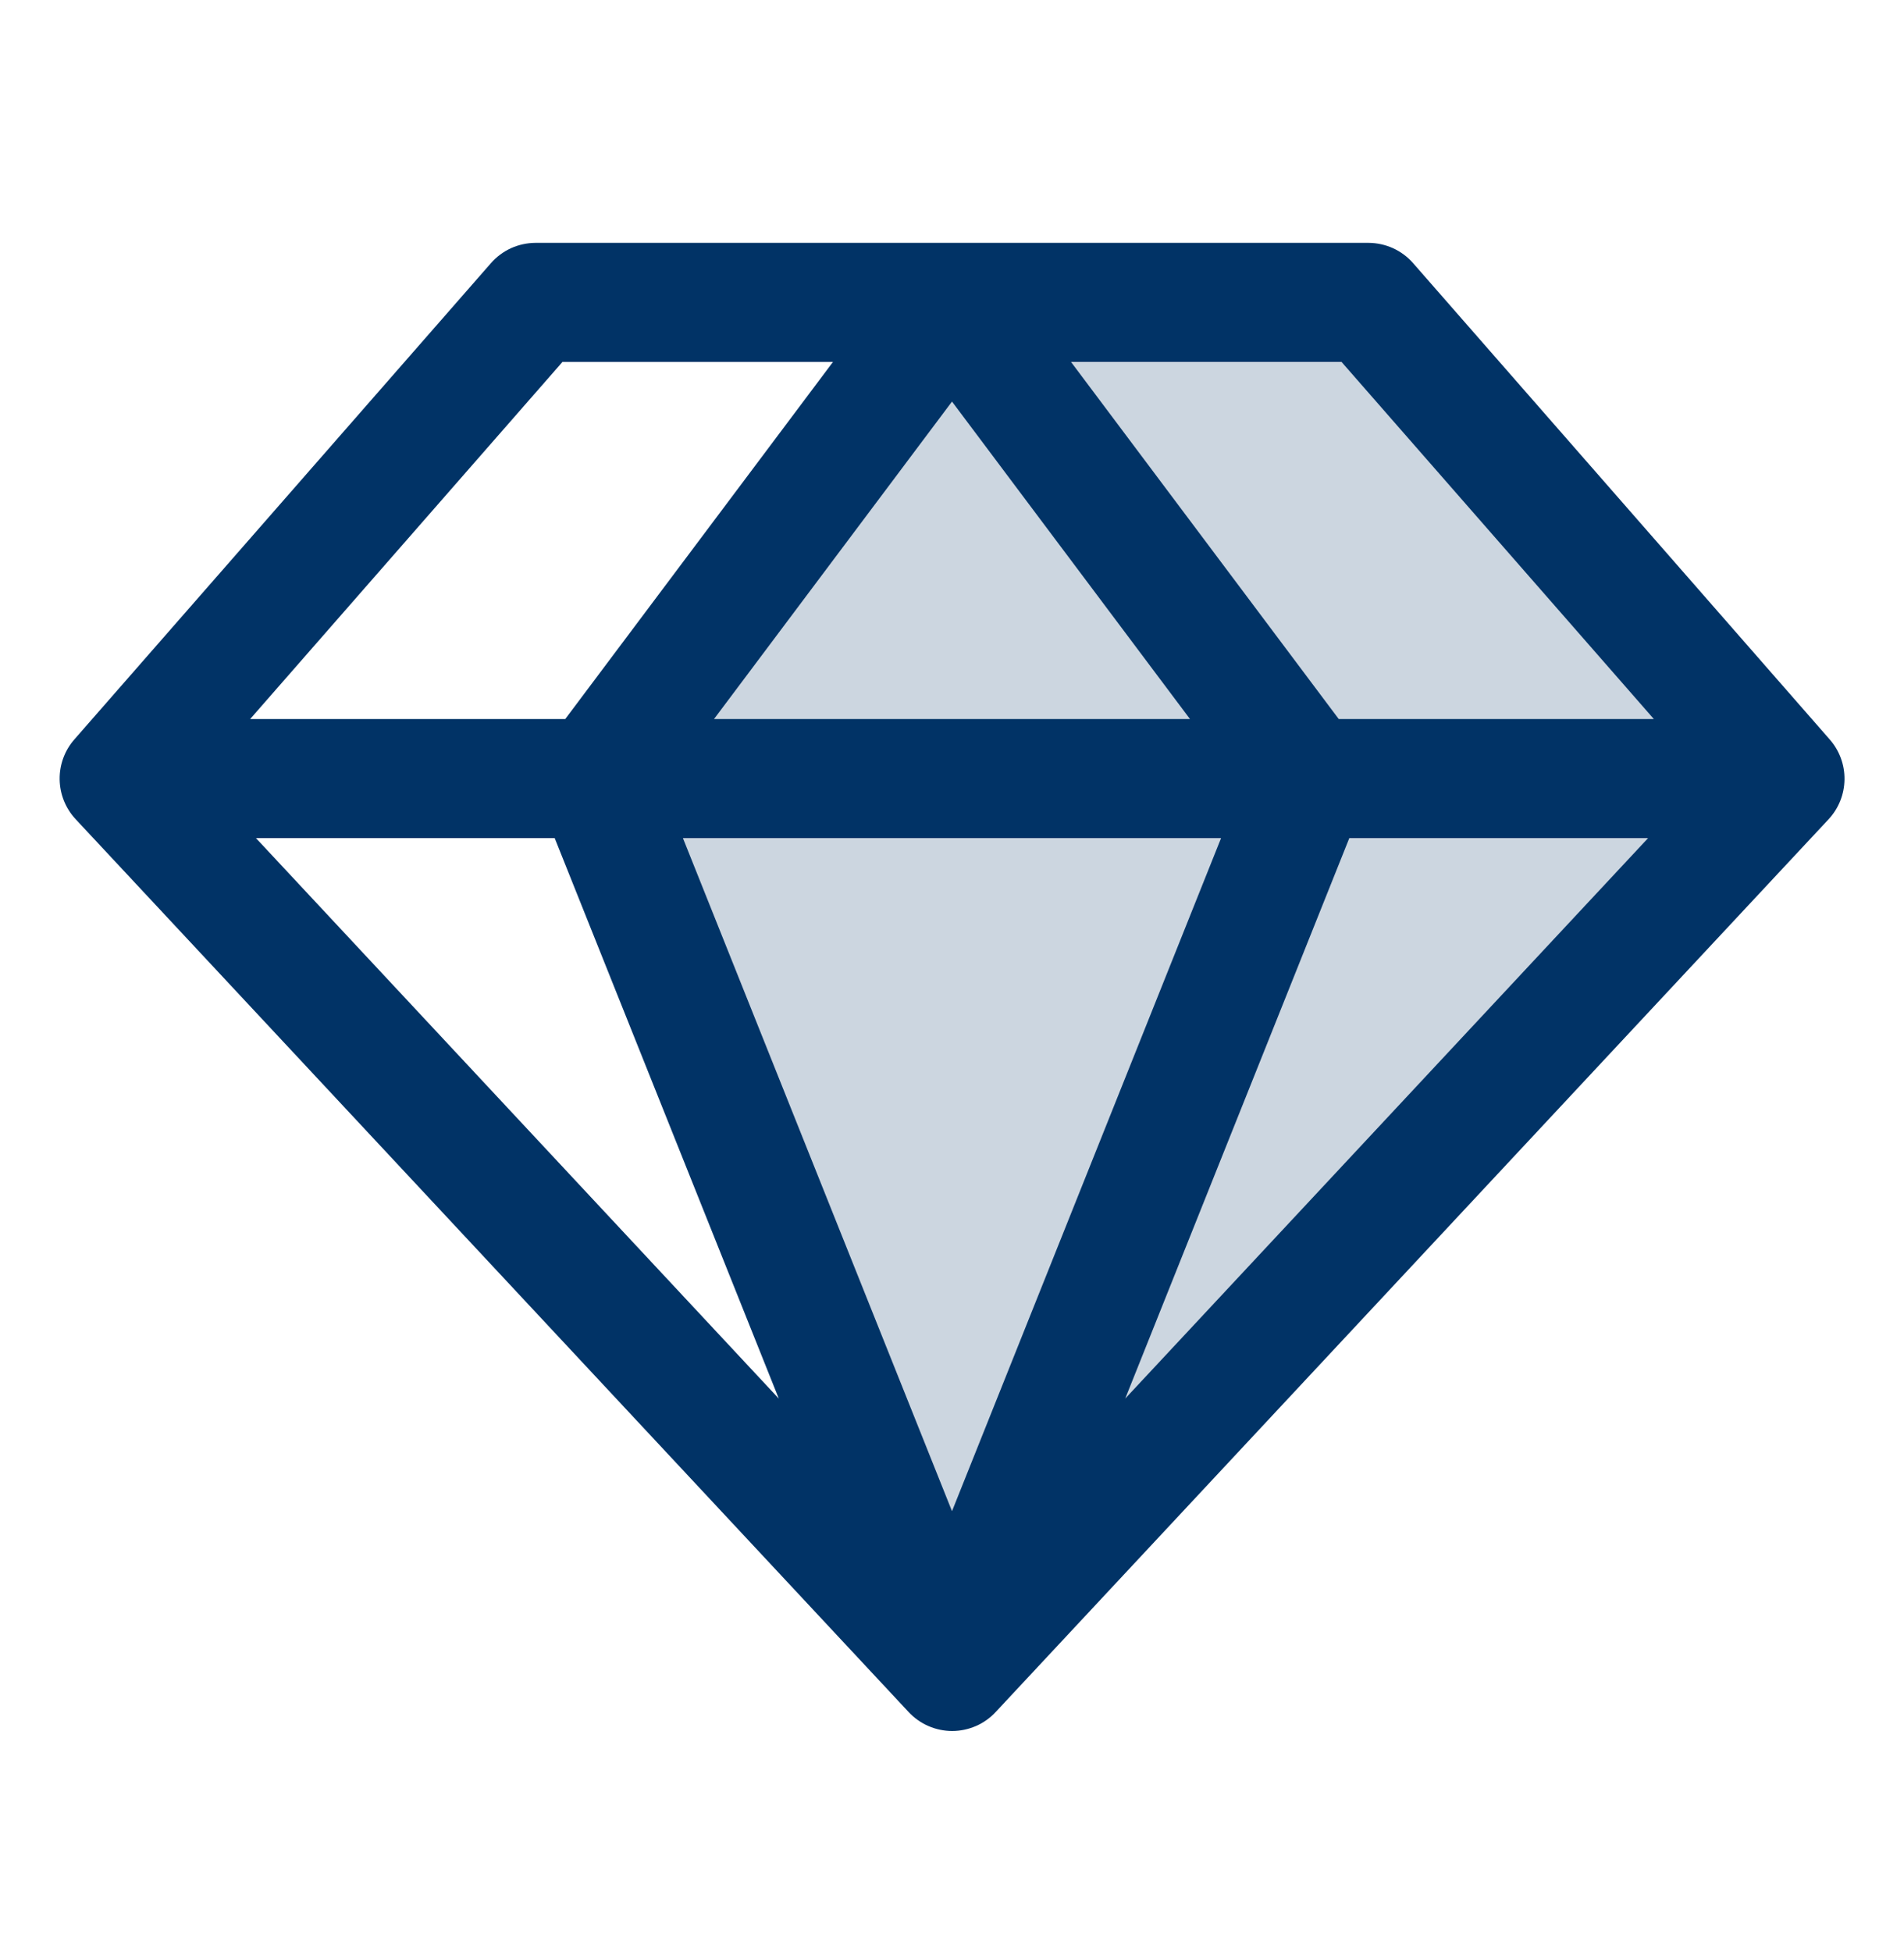
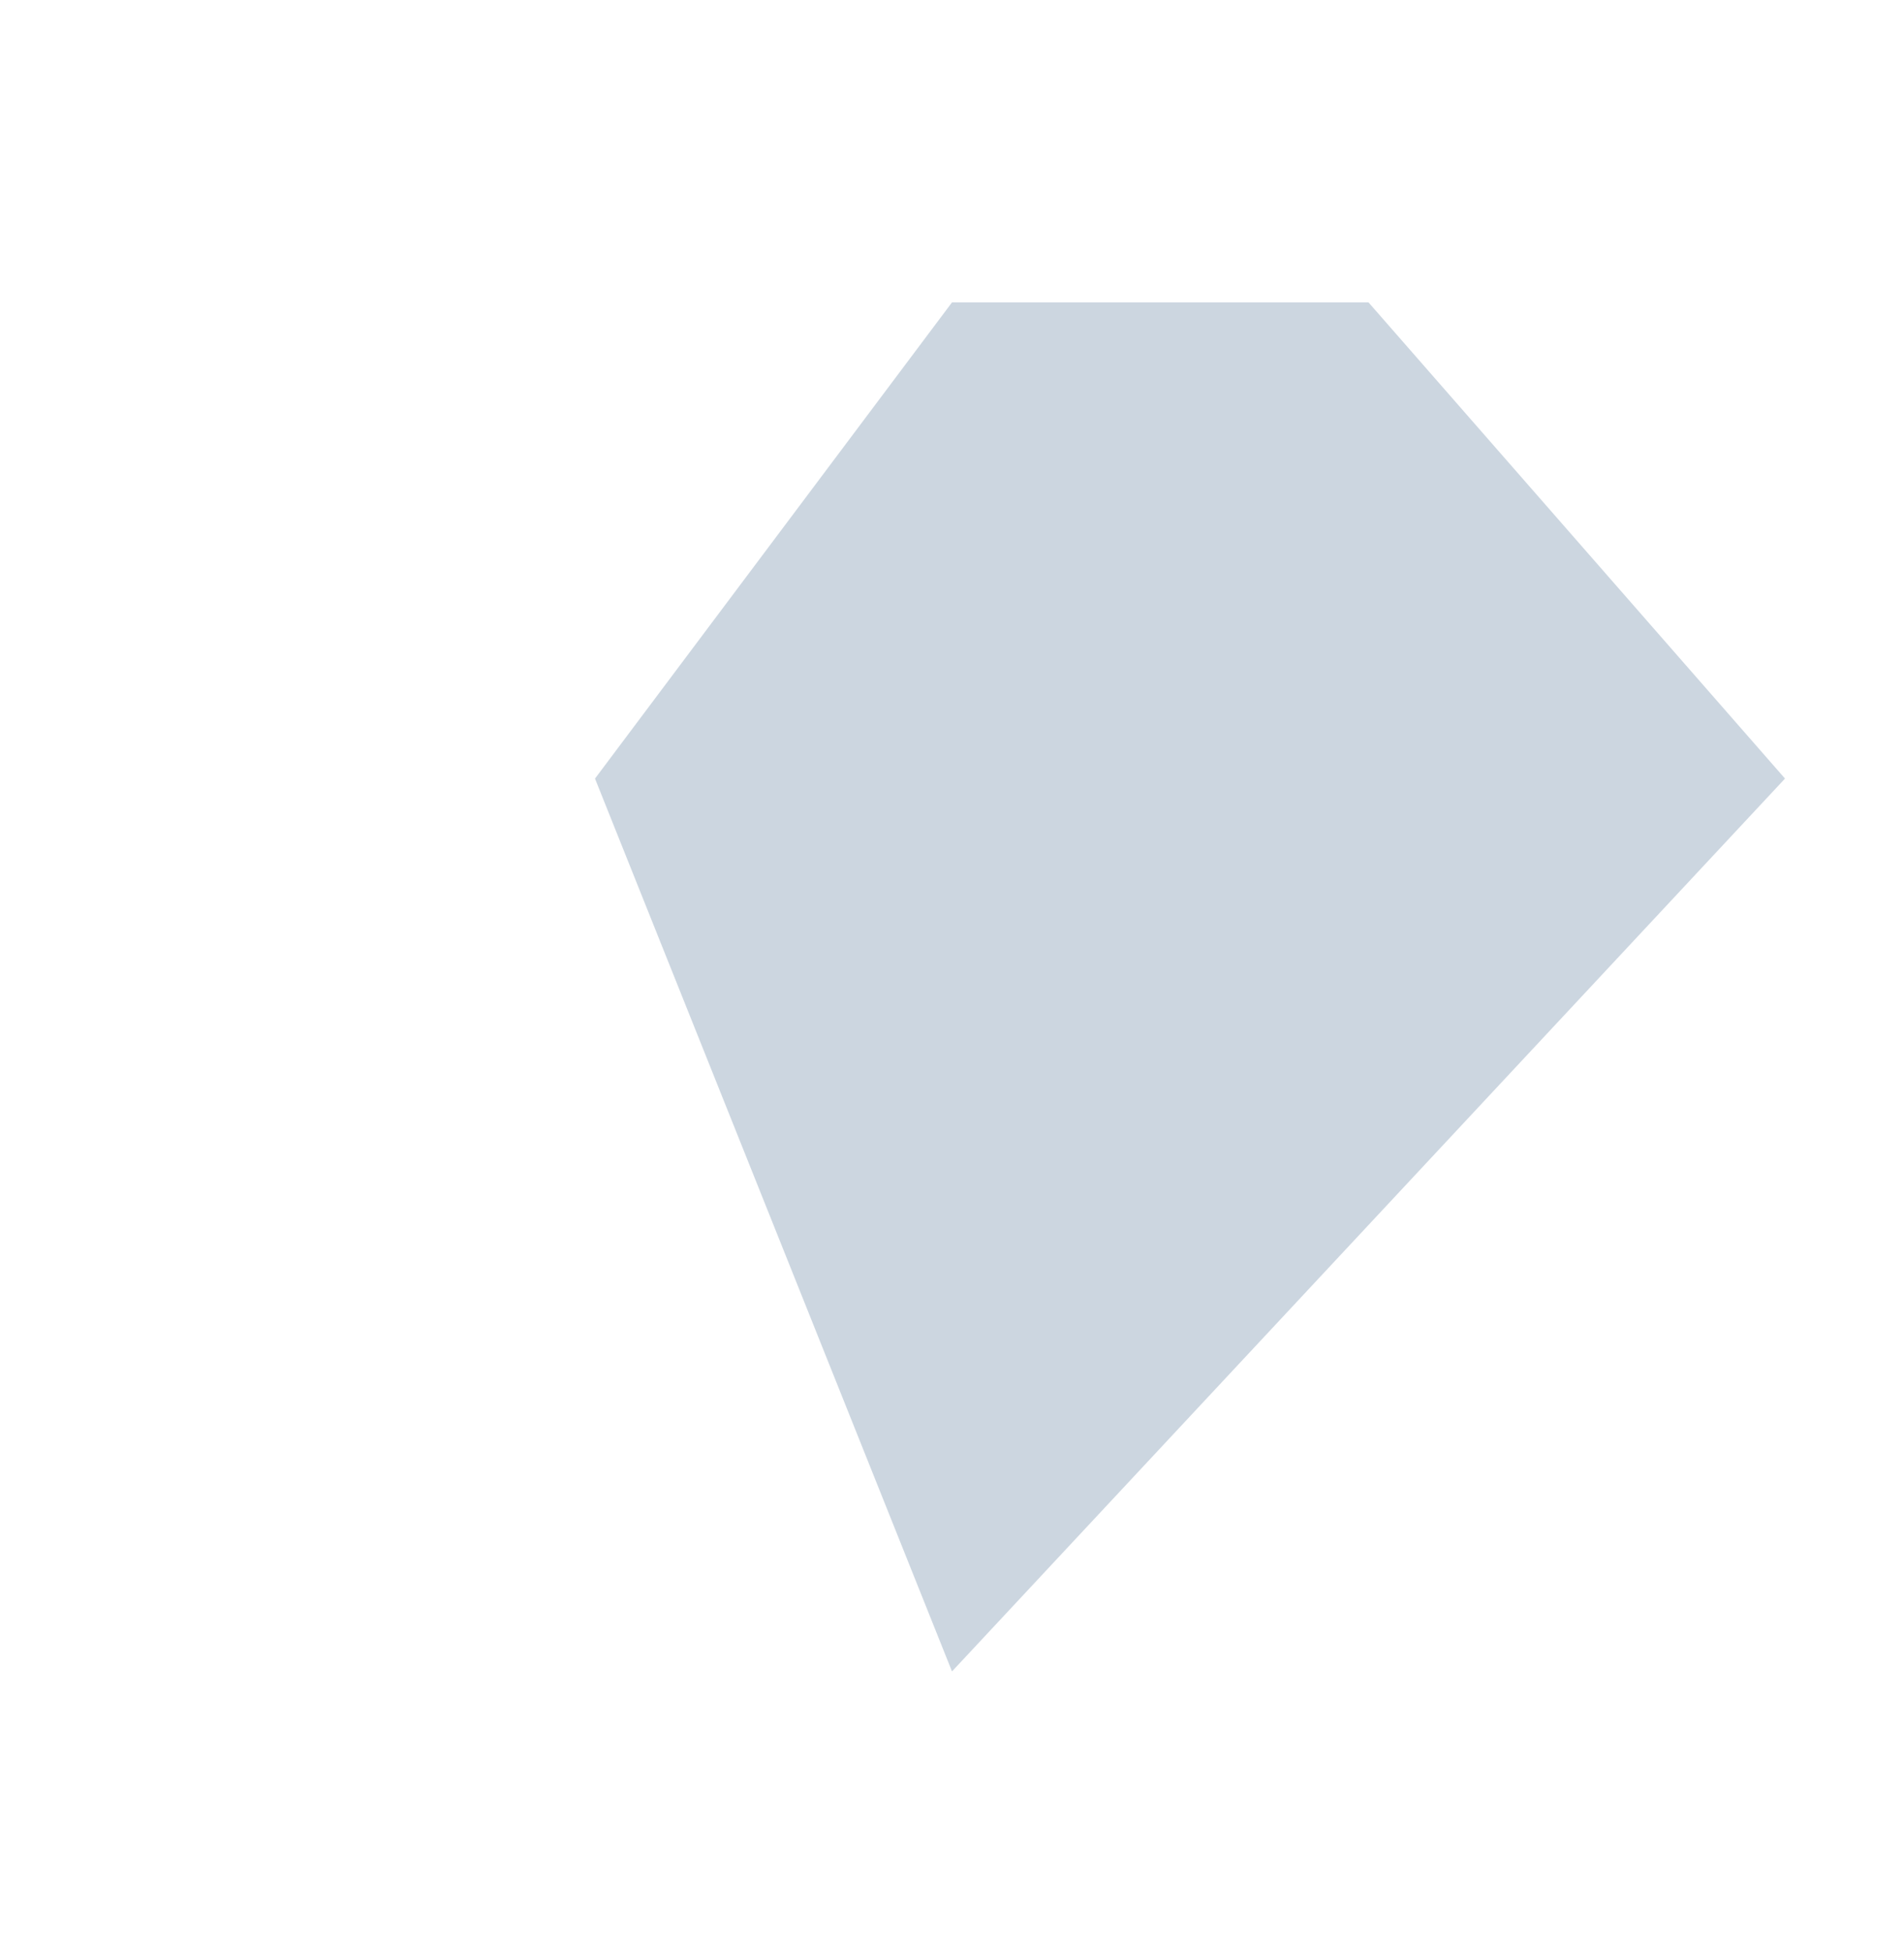
<svg xmlns="http://www.w3.org/2000/svg" width="40" height="41" viewBox="0 0 40 41" fill="none">
  <path opacity="0.2" d="M37.5 16.35L20 35.1L12.5 16.35L20 6.35H28.75L37.5 16.35Z" fill="#013366" />
-   <path d="M38.438 15.527L29.688 5.527C29.571 5.393 29.427 5.286 29.265 5.212C29.103 5.139 28.928 5.101 28.75 5.1H11.25C11.072 5.101 10.897 5.139 10.735 5.212C10.574 5.286 10.43 5.393 10.313 5.527L1.563 15.527C1.358 15.76 1.248 16.06 1.253 16.37C1.258 16.68 1.378 16.977 1.589 17.203L19.089 35.953C19.206 36.079 19.348 36.179 19.505 36.247C19.662 36.315 19.832 36.351 20.003 36.351C20.175 36.351 20.344 36.315 20.502 36.247C20.659 36.179 20.8 36.079 20.917 35.953L38.417 17.203C38.628 16.976 38.746 16.679 38.75 16.369C38.754 16.059 38.643 15.759 38.438 15.527ZM34.745 15.1H28.125L22.5 7.6H28.183L34.745 15.1ZM11.653 17.6L16.361 29.37L5.377 17.6H11.653ZM25.653 17.6L20 31.735L14.347 17.6H25.653ZM15 15.1L20 8.433L25 15.1H15ZM28.347 17.6H34.624L23.639 29.37L28.347 17.6ZM11.817 7.6H17.5L11.875 15.1H5.255L11.817 7.6Z" fill="#013366" />
</svg>